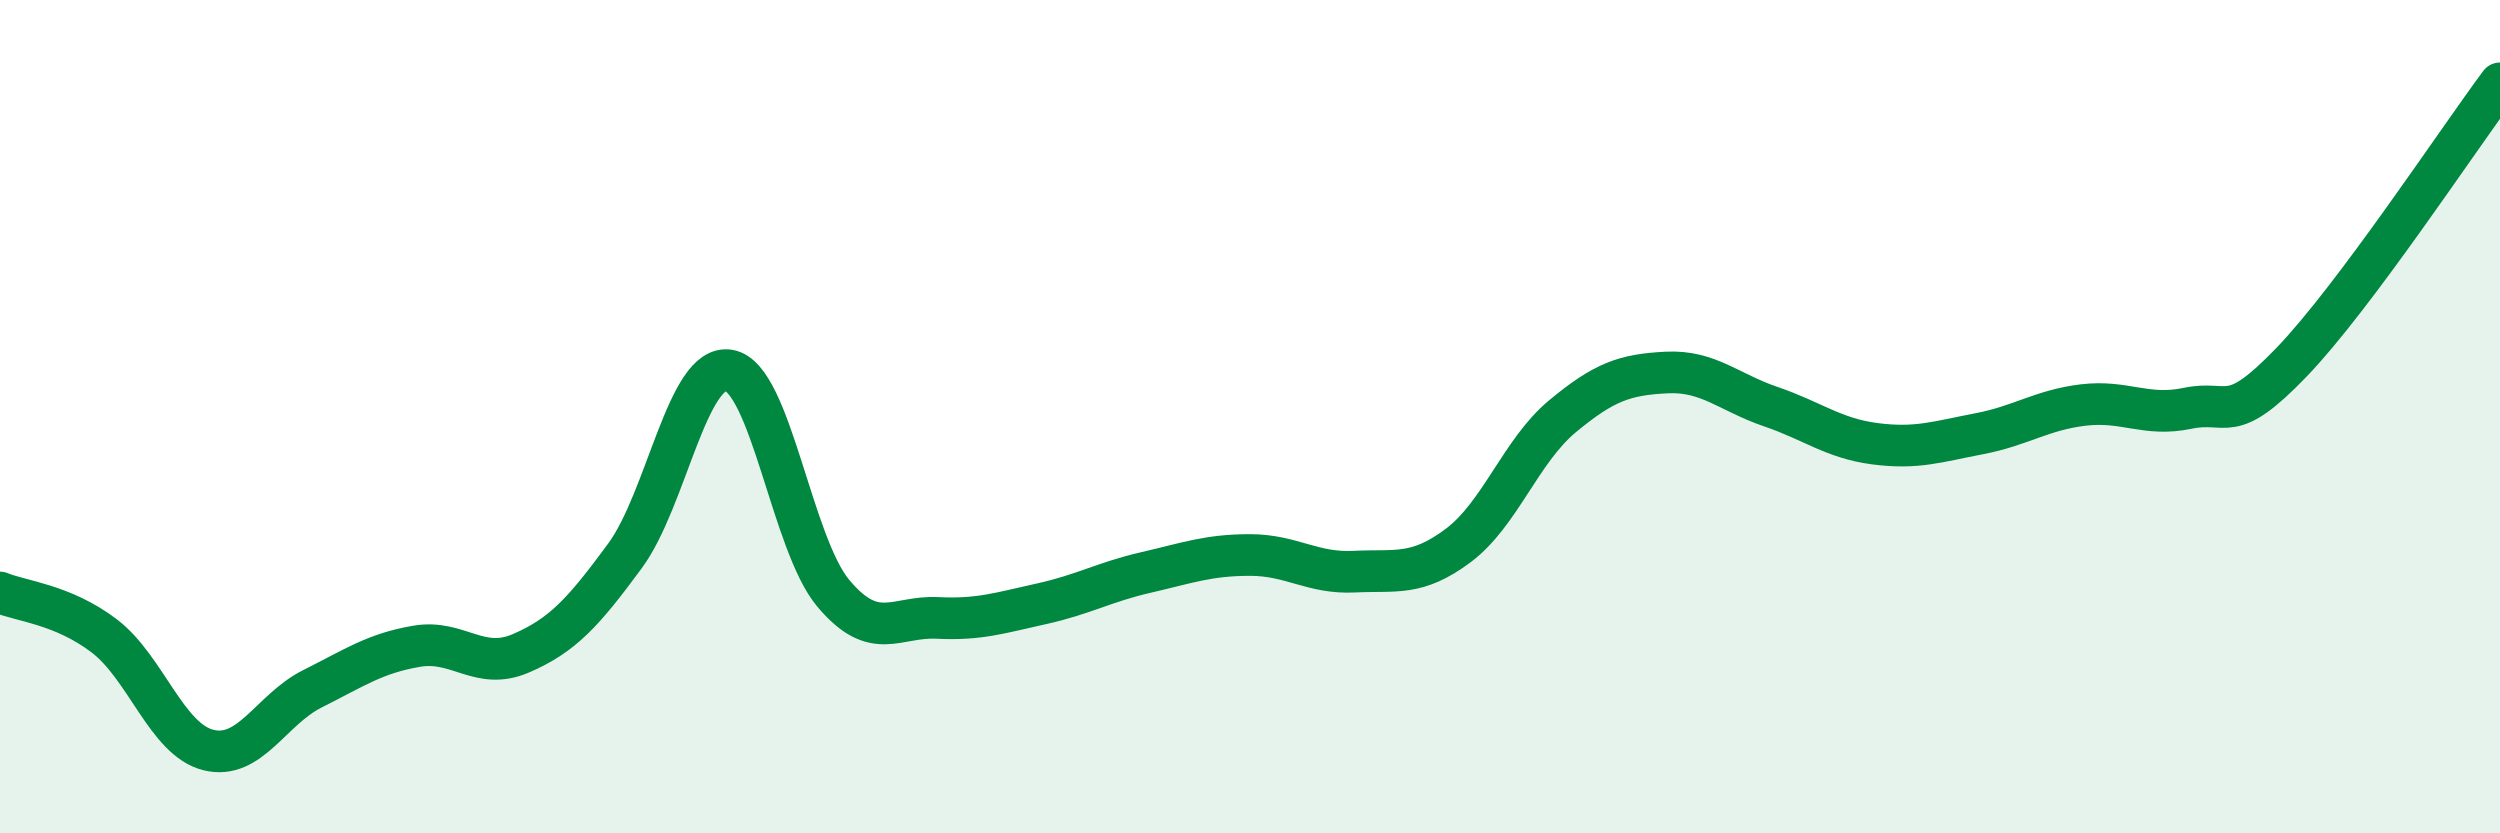
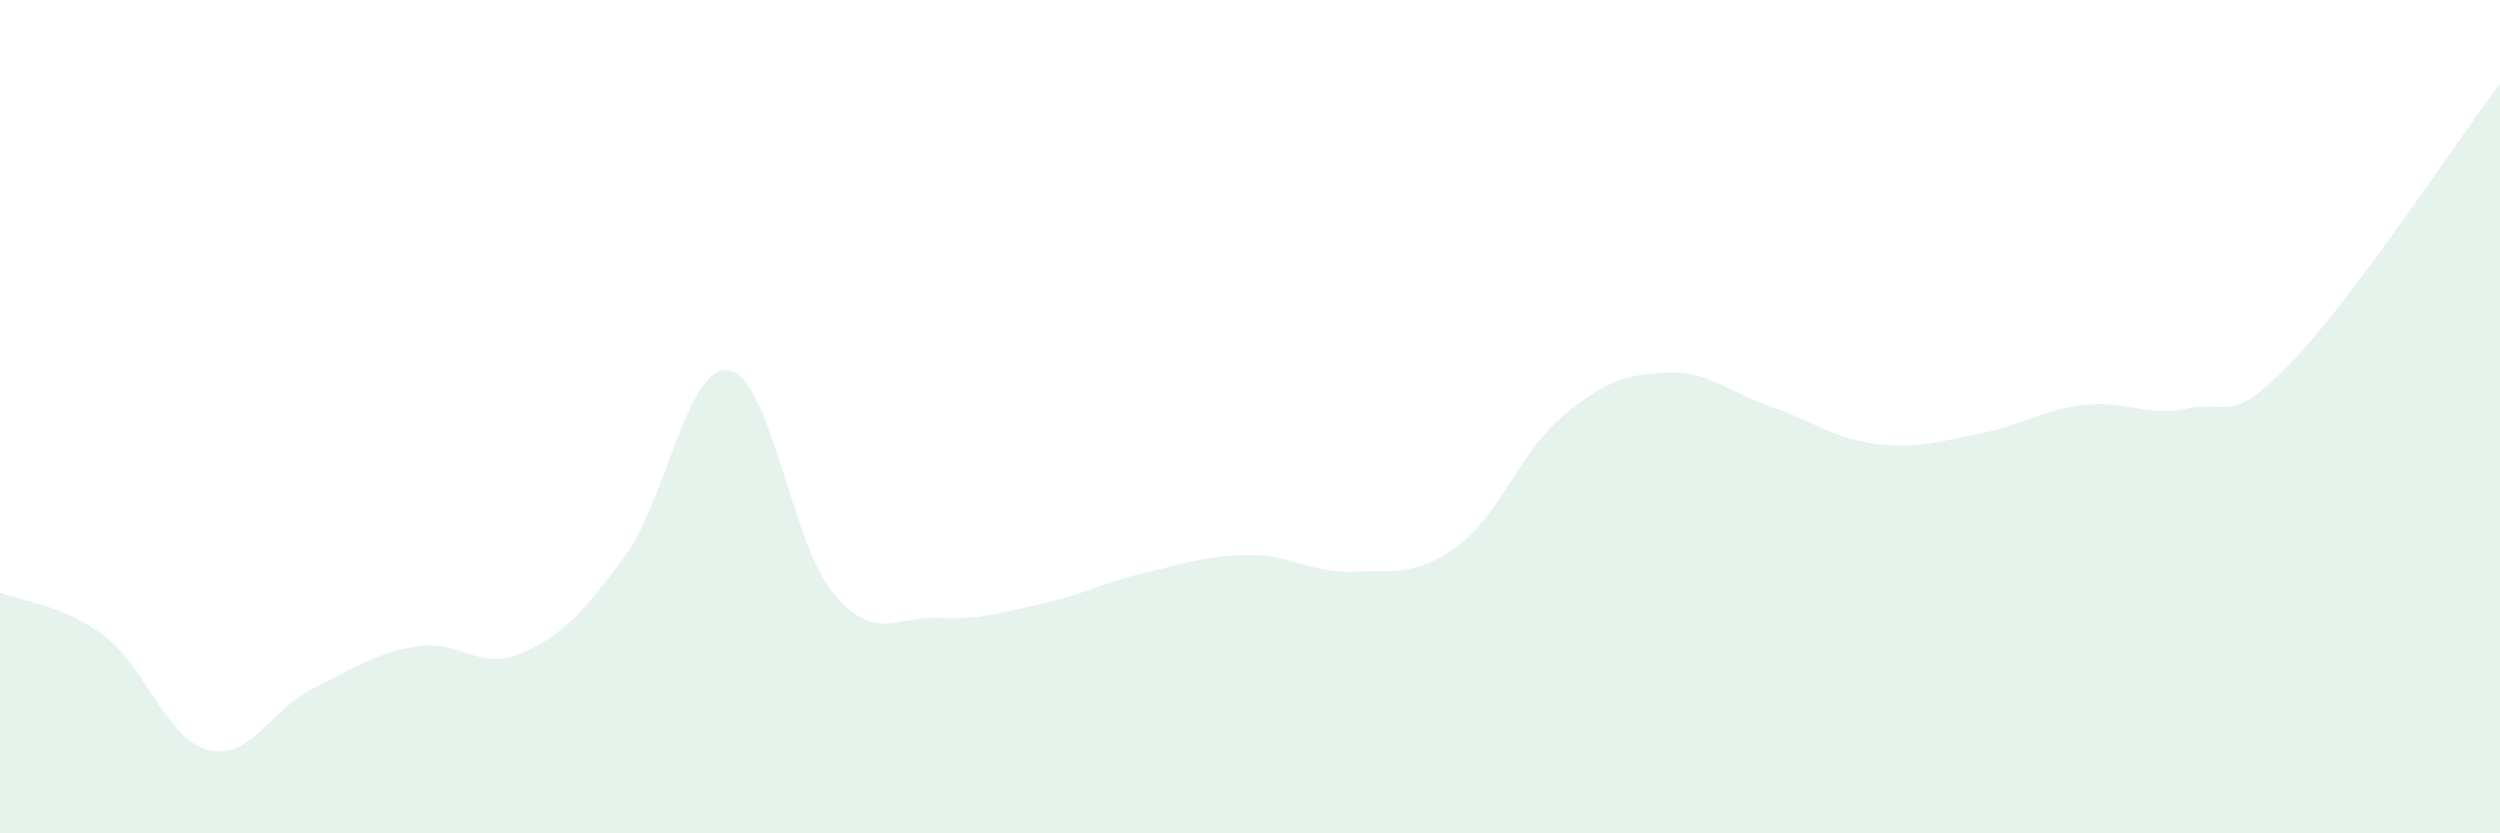
<svg xmlns="http://www.w3.org/2000/svg" width="60" height="20" viewBox="0 0 60 20">
  <path d="M 0,14.22 C 0.5,14.43 1.5,14.5 2.5,15.26 C 3.5,16.02 4,17.75 5,18 C 6,18.25 6.5,17.03 7.5,16.53 C 8.5,16.03 9,15.68 10,15.51 C 11,15.34 11.5,16.11 12.5,15.68 C 13.5,15.25 14,14.7 15,13.34 C 16,11.98 16.5,8.71 17.5,8.89 C 18.5,9.07 19,13.05 20,14.24 C 21,15.43 21.5,14.78 22.5,14.83 C 23.5,14.88 24,14.71 25,14.49 C 26,14.27 26.5,13.97 27.5,13.74 C 28.5,13.51 29,13.32 30,13.32 C 31,13.32 31.5,13.77 32.5,13.72 C 33.5,13.67 34,13.84 35,13.09 C 36,12.34 36.5,10.82 37.5,9.99 C 38.5,9.16 39,8.99 40,8.94 C 41,8.89 41.5,9.42 42.5,9.76 C 43.5,10.1 44,10.52 45,10.65 C 46,10.78 46.5,10.6 47.5,10.41 C 48.5,10.22 49,9.84 50,9.72 C 51,9.6 51.5,10.01 52.5,9.8 C 53.5,9.59 53.5,10.25 55,8.69 C 56.5,7.13 59,3.34 60,2L60 20L0 20Z" fill="#008740" opacity="0.1" stroke-linecap="round" stroke-linejoin="round" />
-   <path d="M 0,14.22 C 0.5,14.43 1.5,14.5 2.5,15.26 C 3.5,16.02 4,17.75 5,18 C 6,18.25 6.5,17.03 7.5,16.53 C 8.5,16.03 9,15.68 10,15.51 C 11,15.34 11.5,16.11 12.5,15.68 C 13.5,15.25 14,14.7 15,13.34 C 16,11.98 16.5,8.71 17.5,8.89 C 18.5,9.07 19,13.05 20,14.24 C 21,15.43 21.5,14.78 22.5,14.83 C 23.5,14.88 24,14.71 25,14.49 C 26,14.27 26.5,13.97 27.5,13.74 C 28.5,13.51 29,13.32 30,13.32 C 31,13.32 31.5,13.77 32.5,13.72 C 33.5,13.67 34,13.84 35,13.09 C 36,12.34 36.5,10.82 37.5,9.99 C 38.5,9.16 39,8.99 40,8.94 C 41,8.89 41.5,9.42 42.5,9.76 C 43.5,10.1 44,10.52 45,10.65 C 46,10.78 46.5,10.6 47.5,10.41 C 48.5,10.22 49,9.84 50,9.72 C 51,9.6 51.5,10.01 52.5,9.8 C 53.5,9.59 53.5,10.25 55,8.69 C 56.5,7.13 59,3.34 60,2" stroke="#008740" stroke-width="1" fill="none" stroke-linecap="round" stroke-linejoin="round" />
</svg>